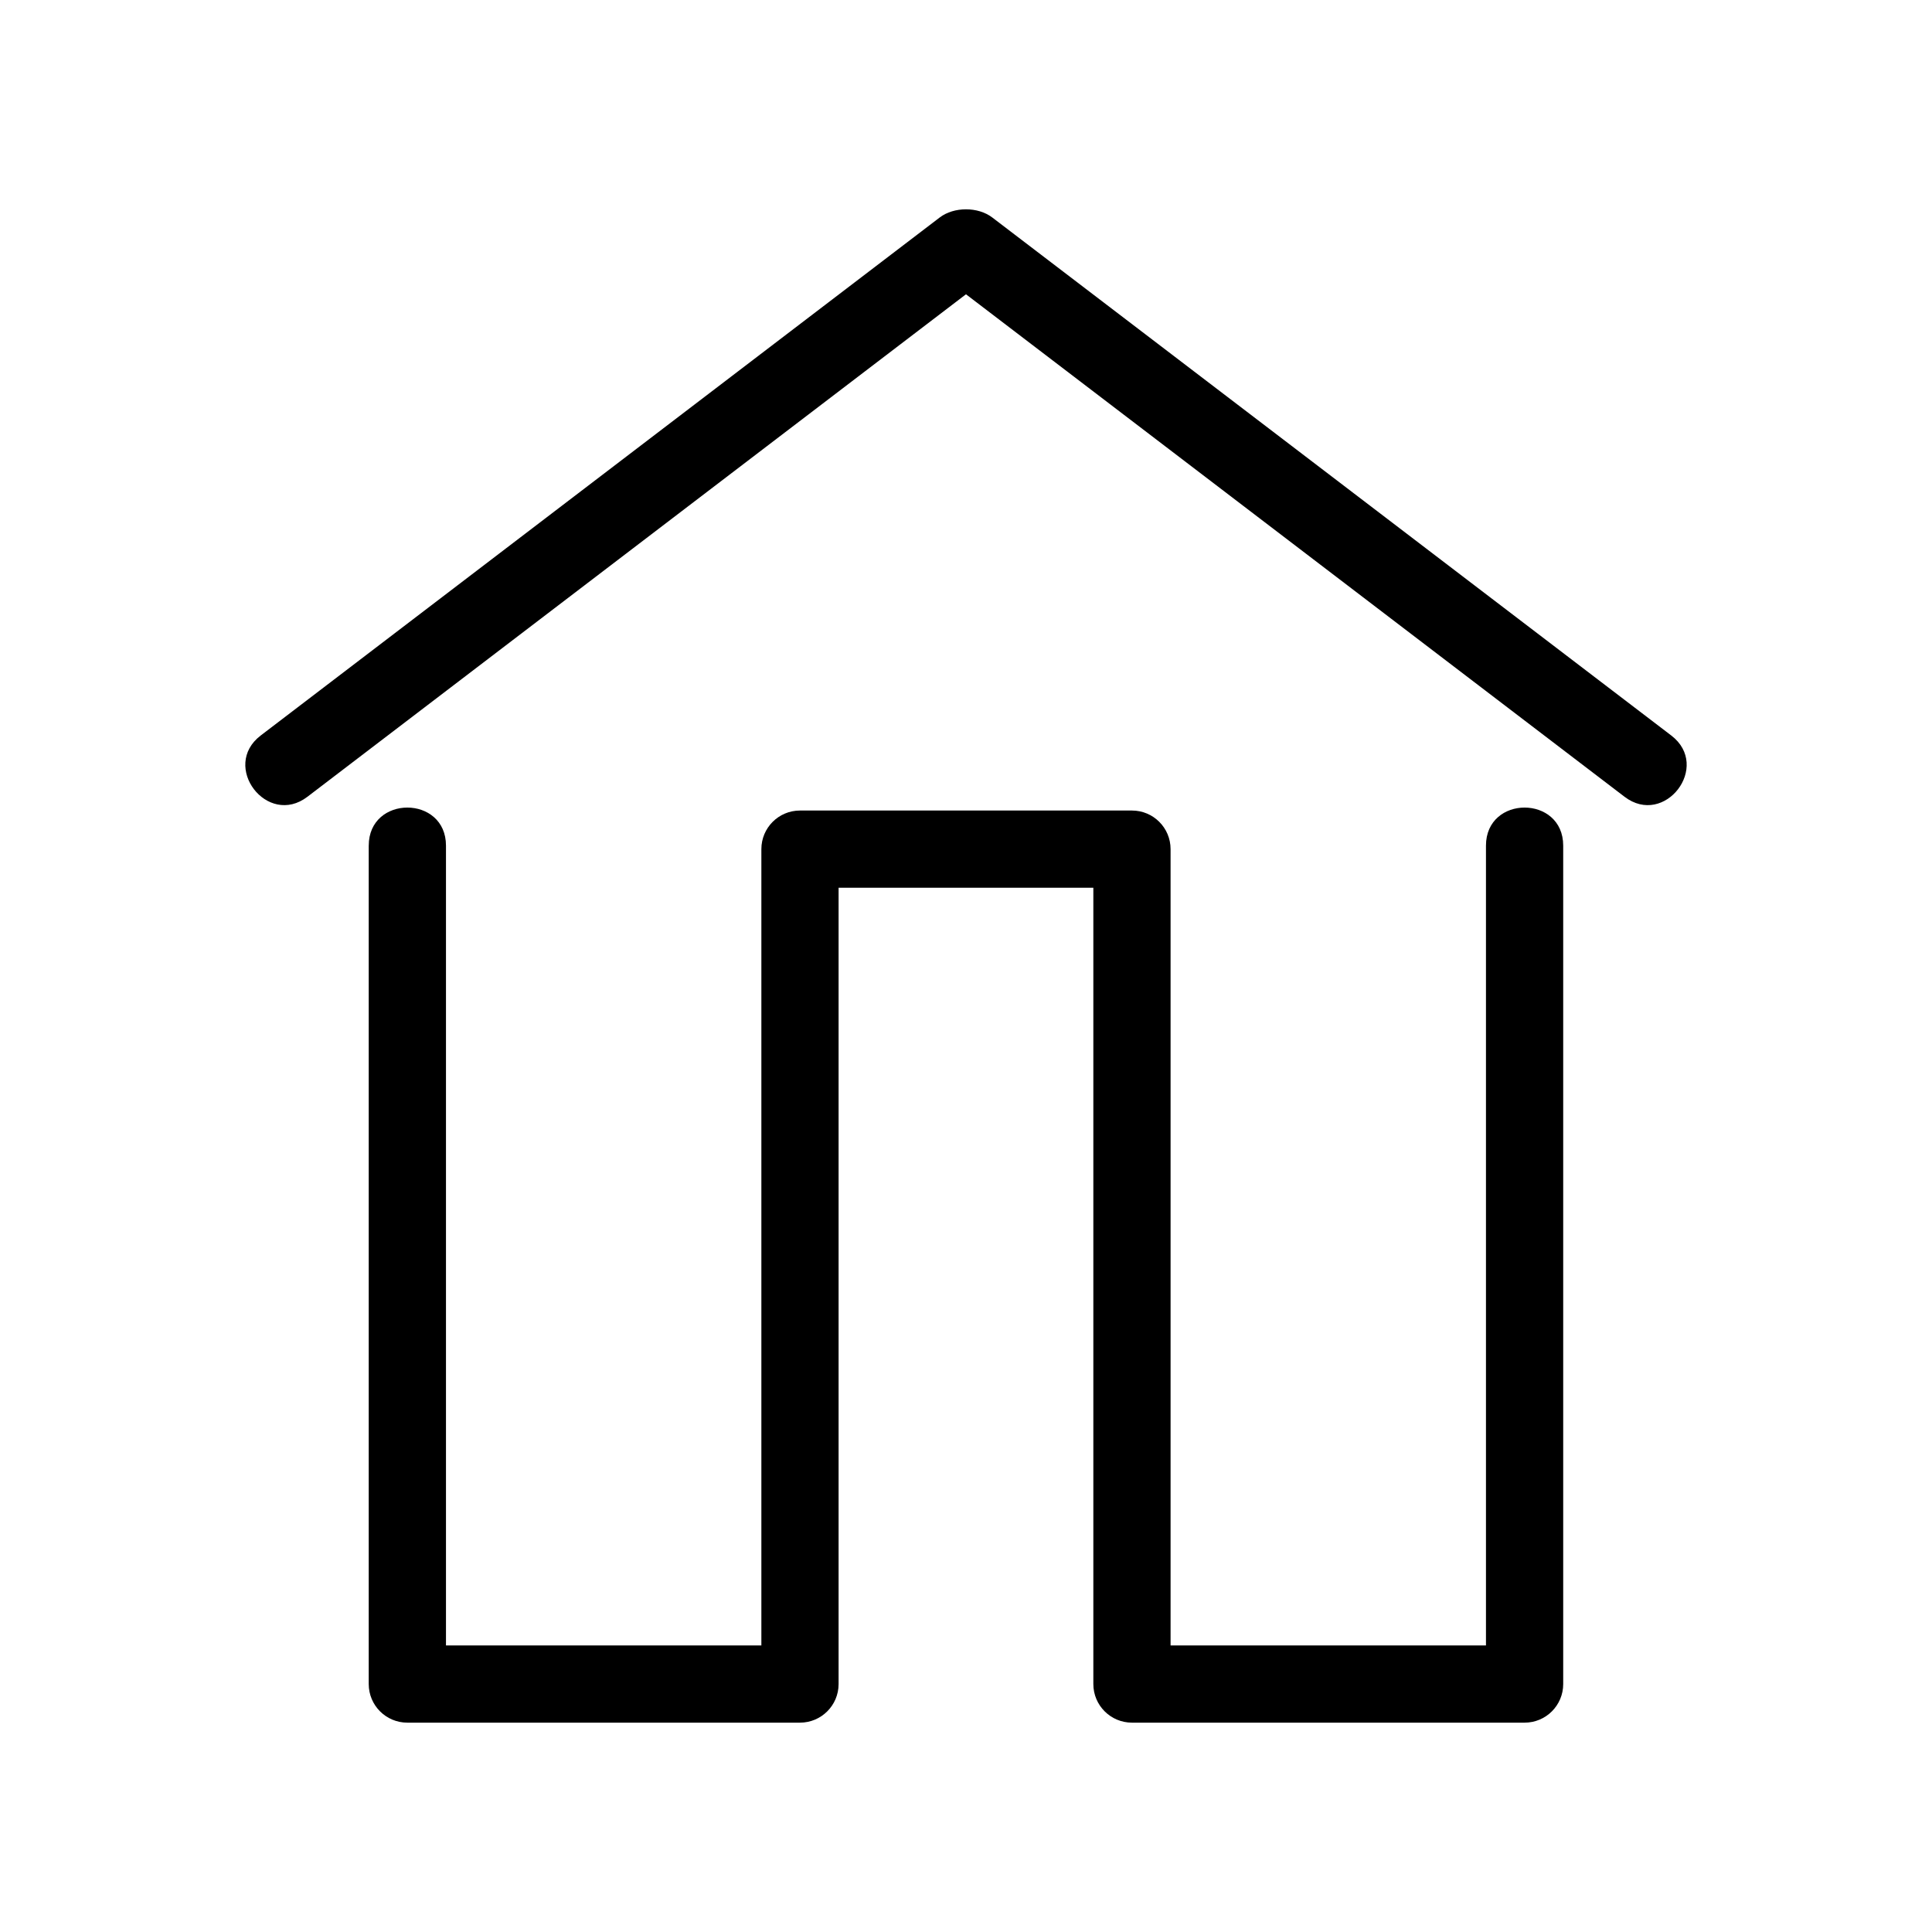
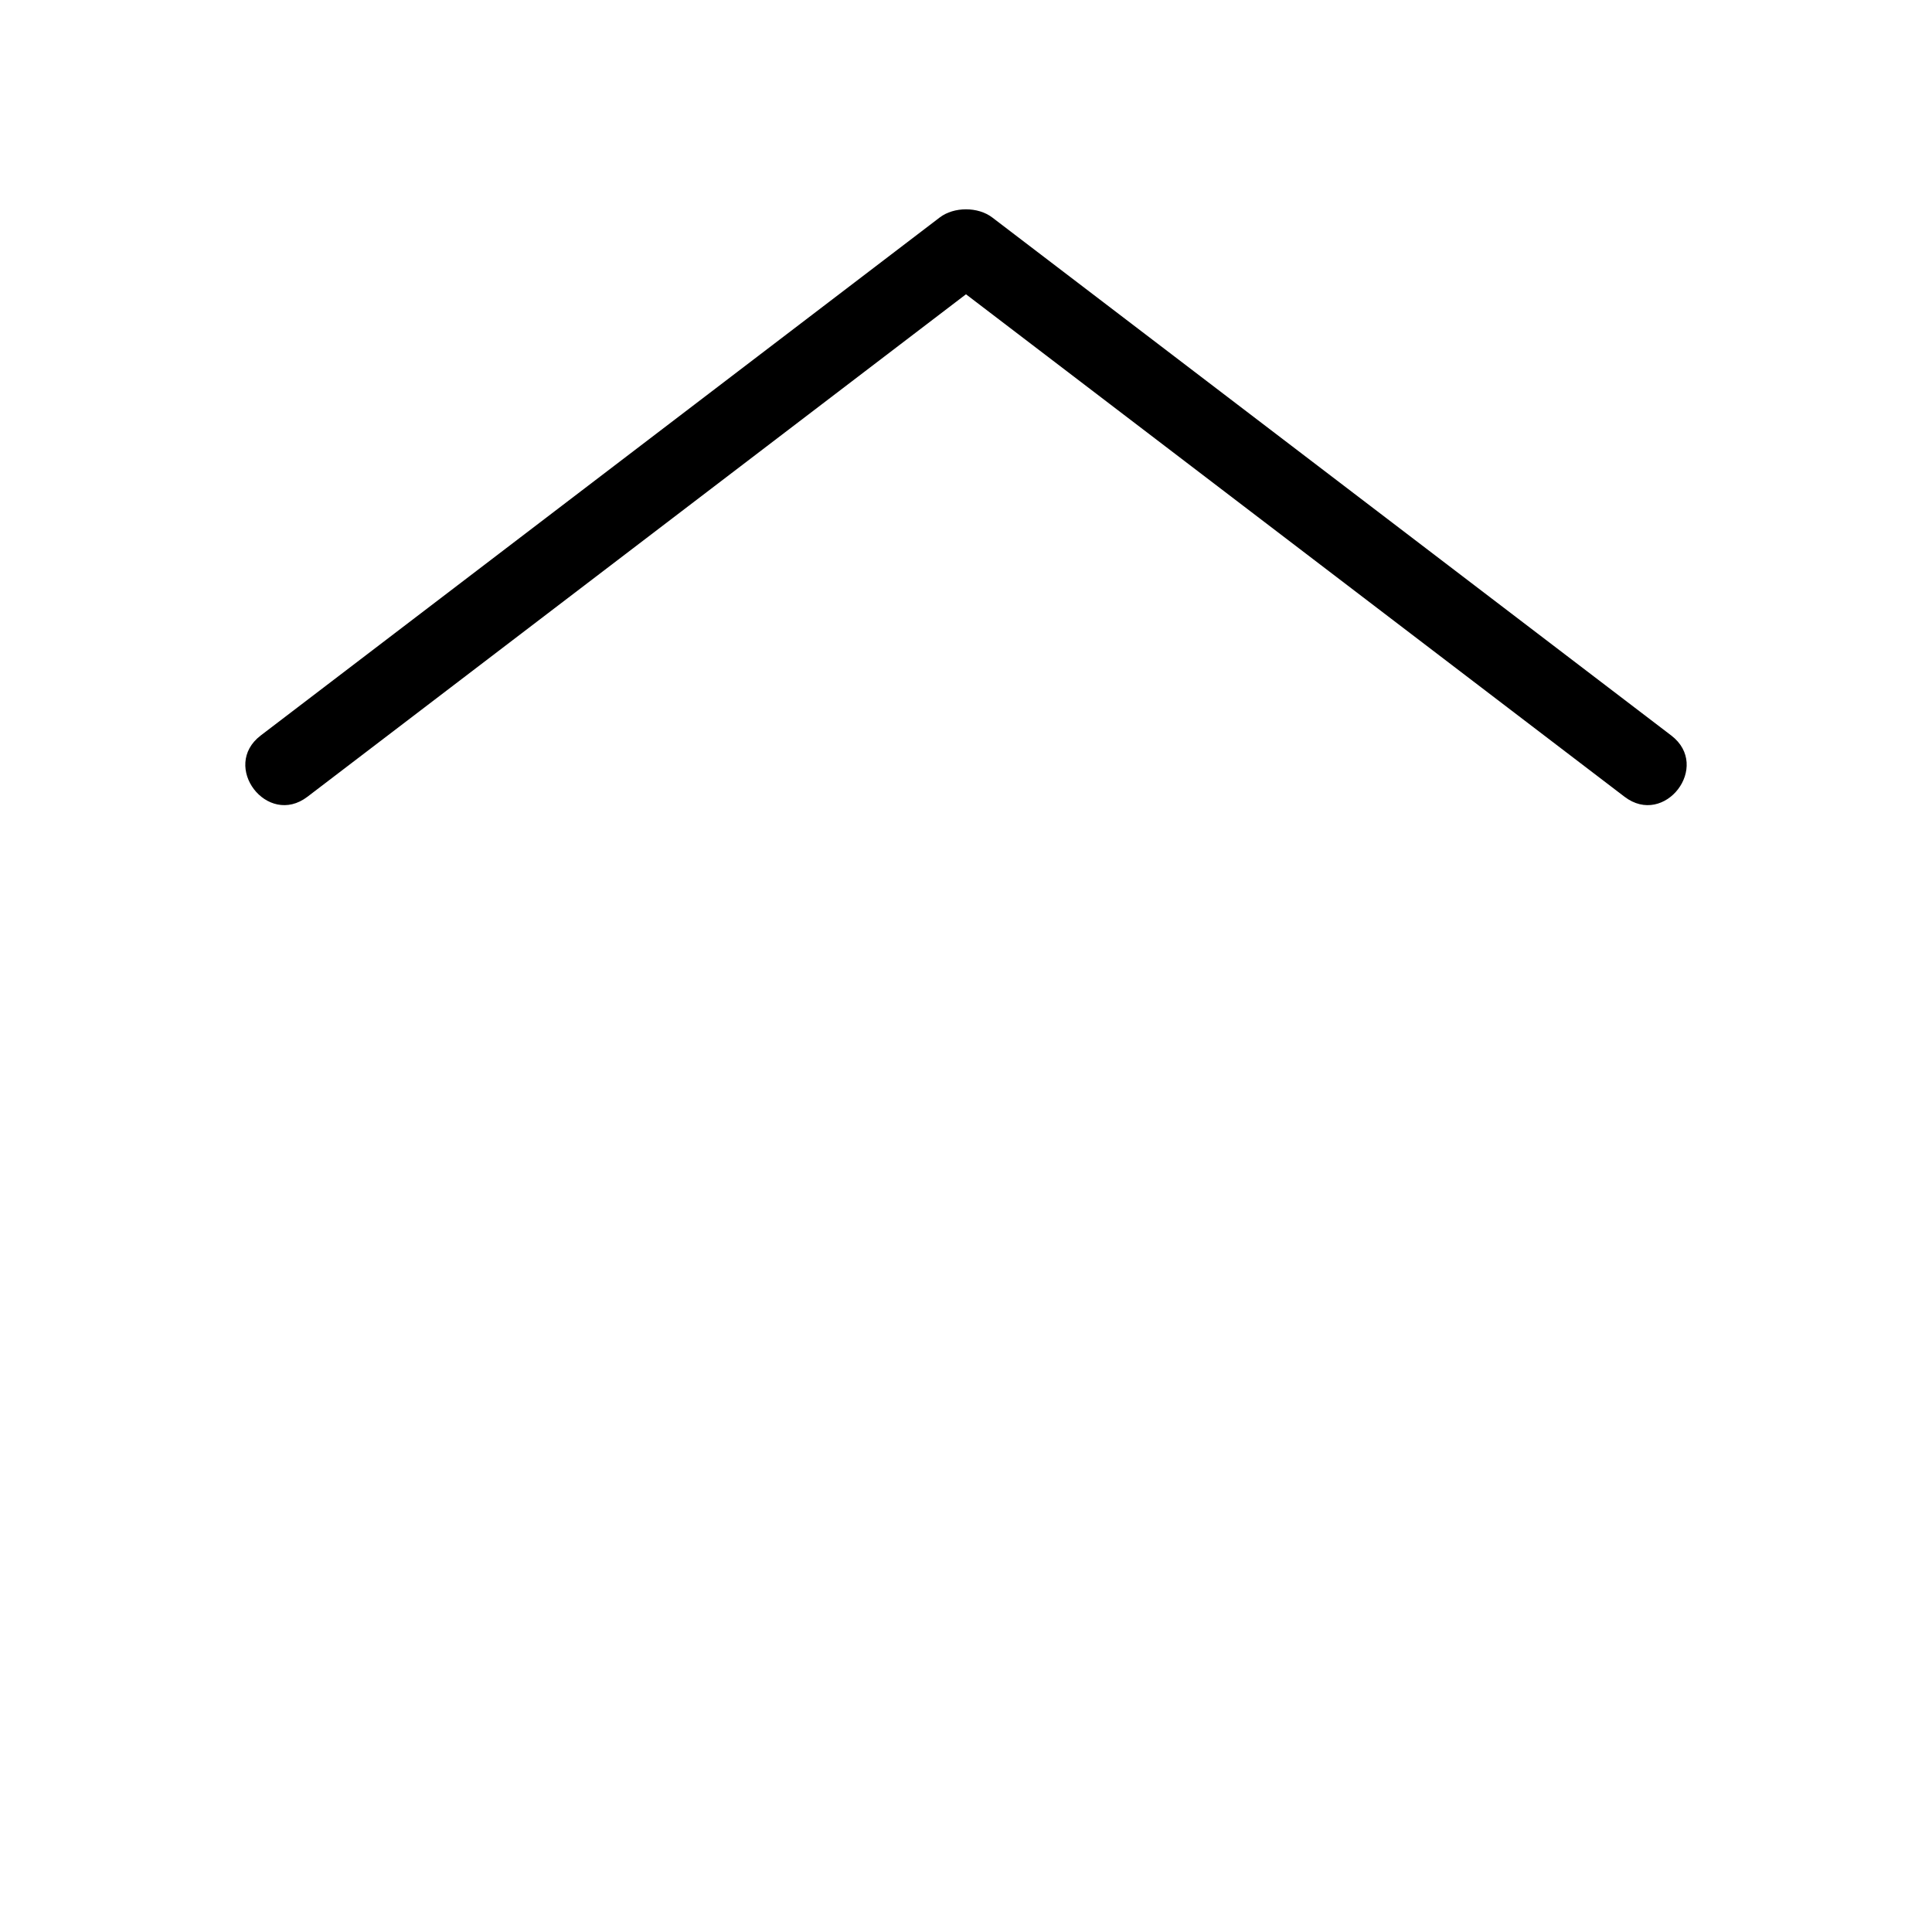
<svg xmlns="http://www.w3.org/2000/svg" fill="#000000" width="800px" height="800px" version="1.1" viewBox="144 144 512 512">
  <g>
-     <path d="m241.72 368.11c0-13.461 20.469-13.461 20.469 0v211.95h83.582v-211.03c0-5.652 4.578-10.23 10.23-10.23h87.984c5.652 0 10.23 4.578 10.23 10.23v211.03h83.582v-211.95c0-13.461 20.469-13.461 20.469 0v222.18c0 5.652-4.578 10.23-10.23 10.23h-104.05c-5.652 0-10.238-4.578-10.238-10.23v-211.03h-67.512v211.03c0 5.652-4.586 10.23-10.238 10.23h-104.05c-5.652 0-10.23-4.578-10.23-10.23v-222.18z" />
-     <path d="m586.91 338.92c10.656 8.141-1.734 24.371-12.395 16.227l-174.52-133.16-174.52 133.16c-10.656 8.141-23.043-8.086-12.391-16.227l179.94-137.28c3.777-2.891 10.168-2.891 13.945 0z" />
+     <path d="m586.91 338.92c10.656 8.141-1.734 24.371-12.395 16.227l-174.52-133.16-174.52 133.16c-10.656 8.141-23.043-8.086-12.391-16.227l179.94-137.28c3.777-2.891 10.168-2.891 13.945 0" />
  </g>
</svg>